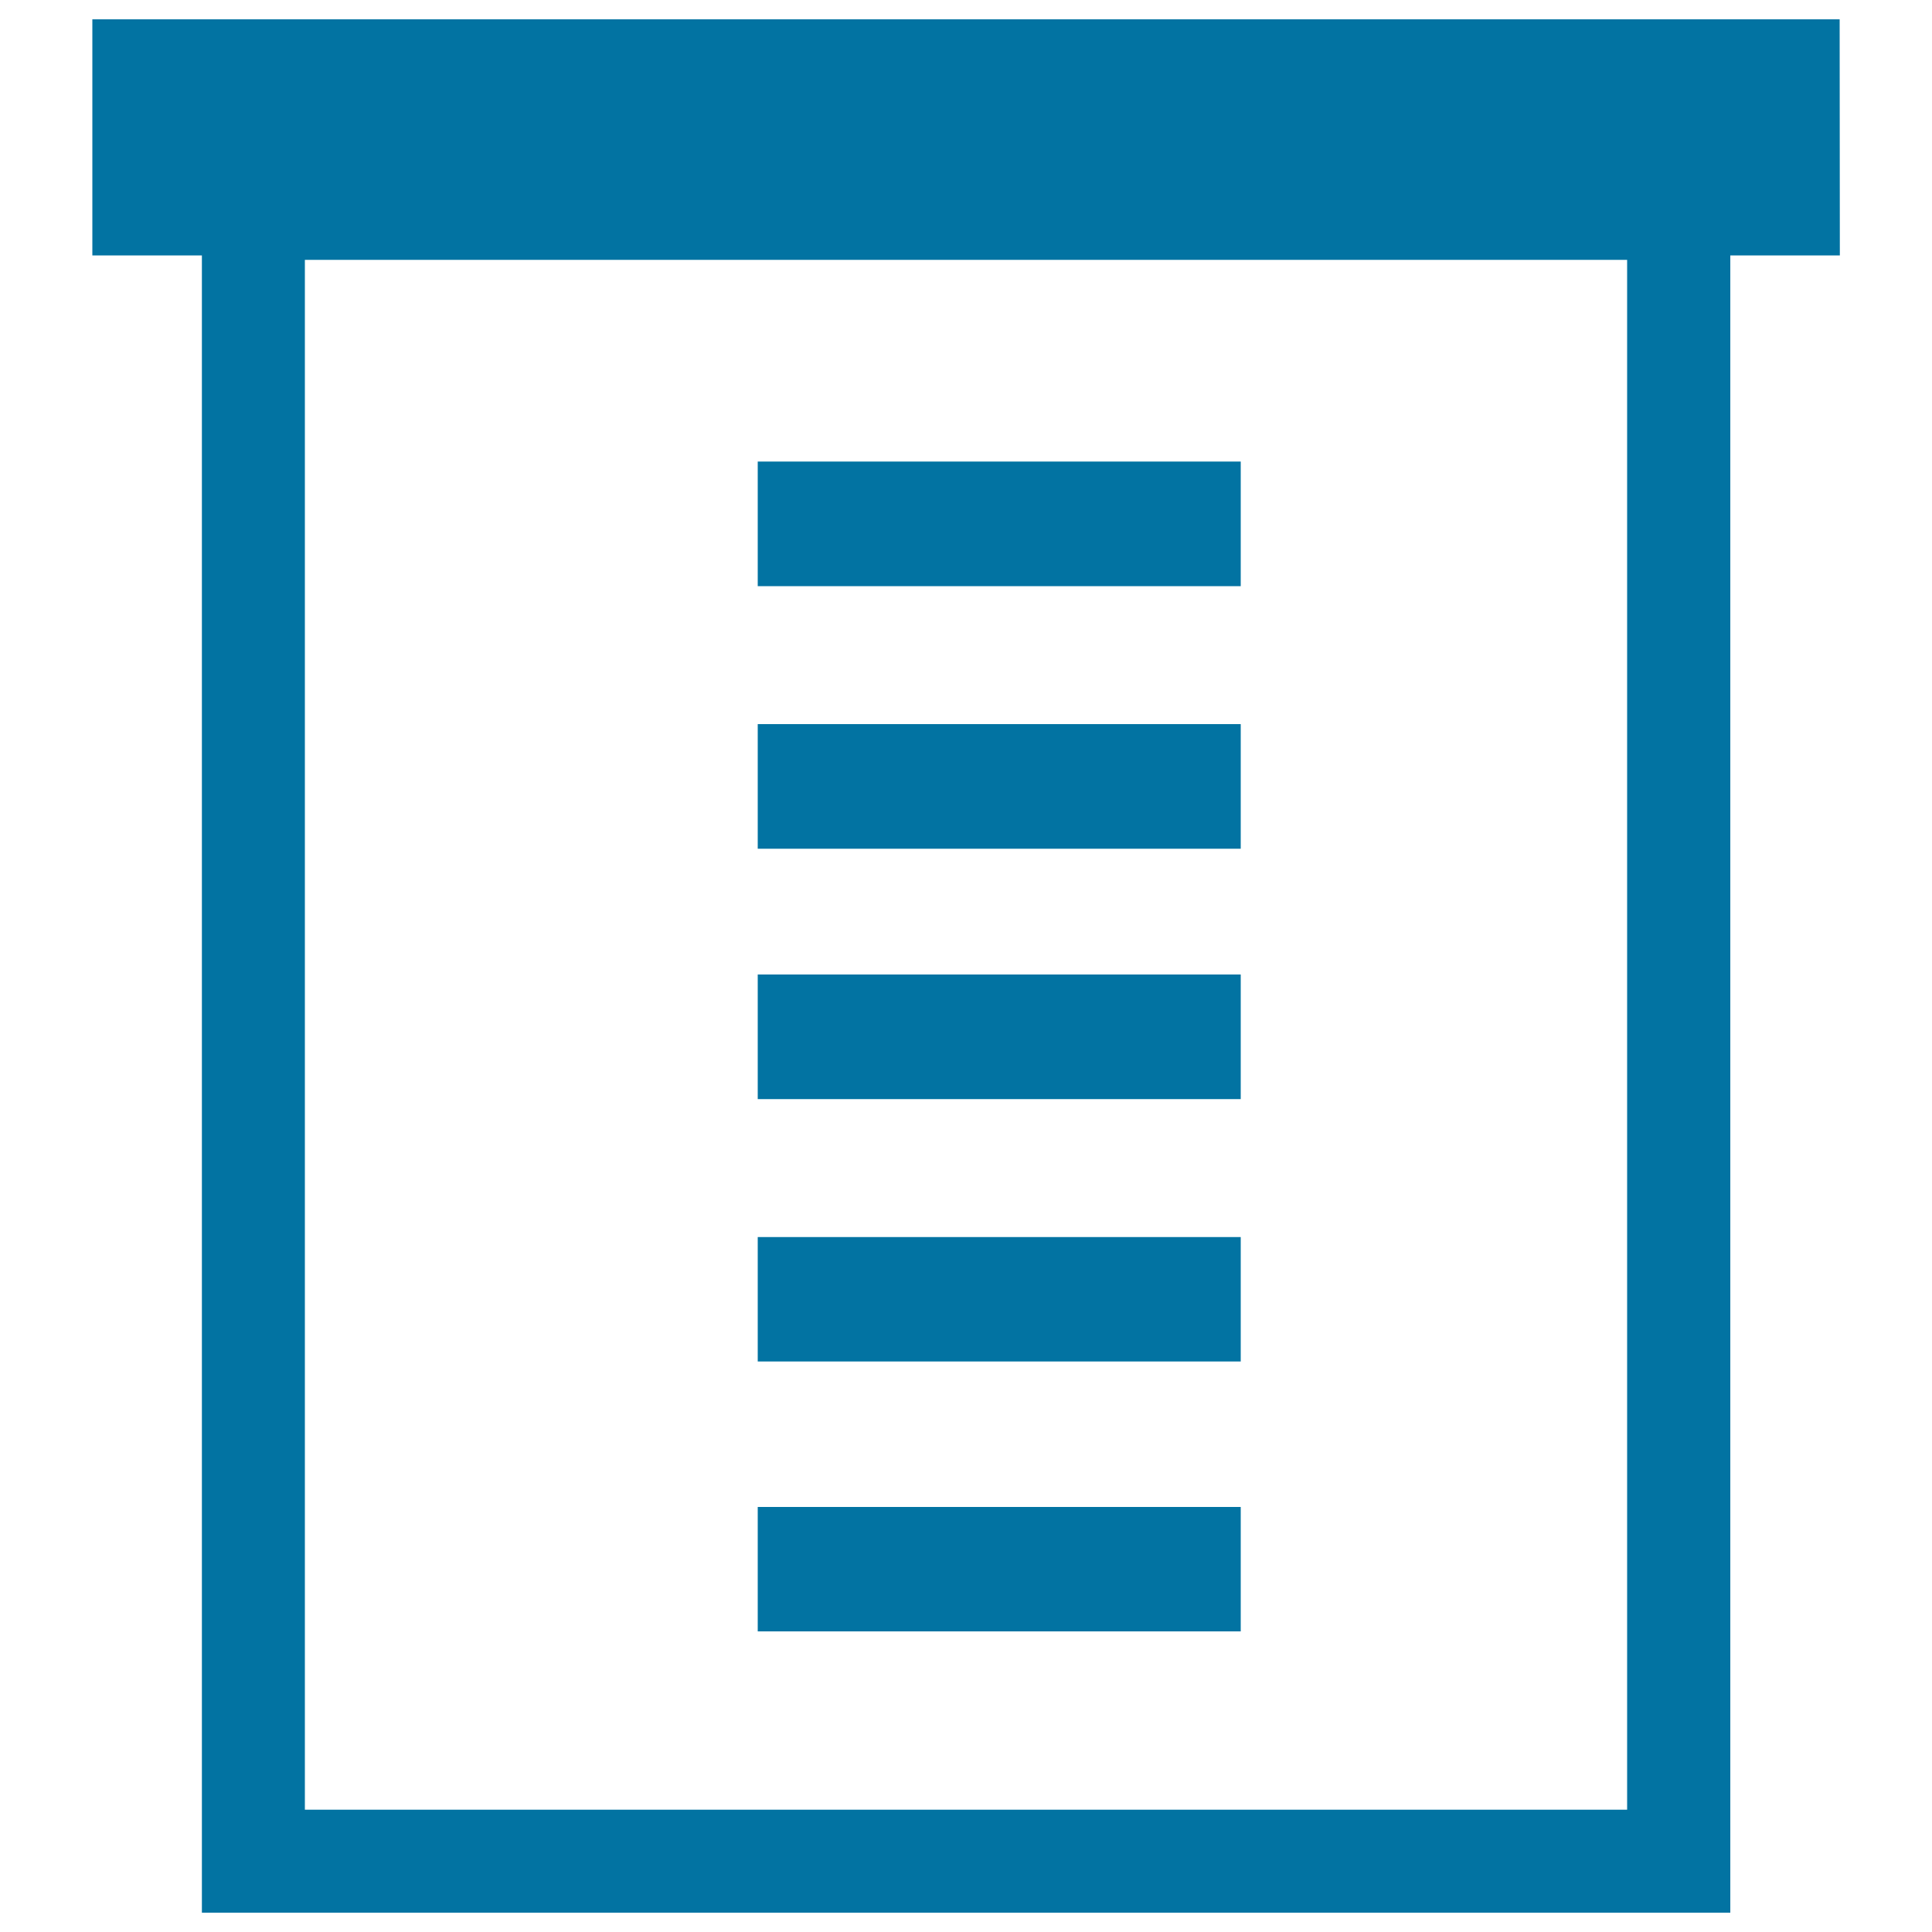
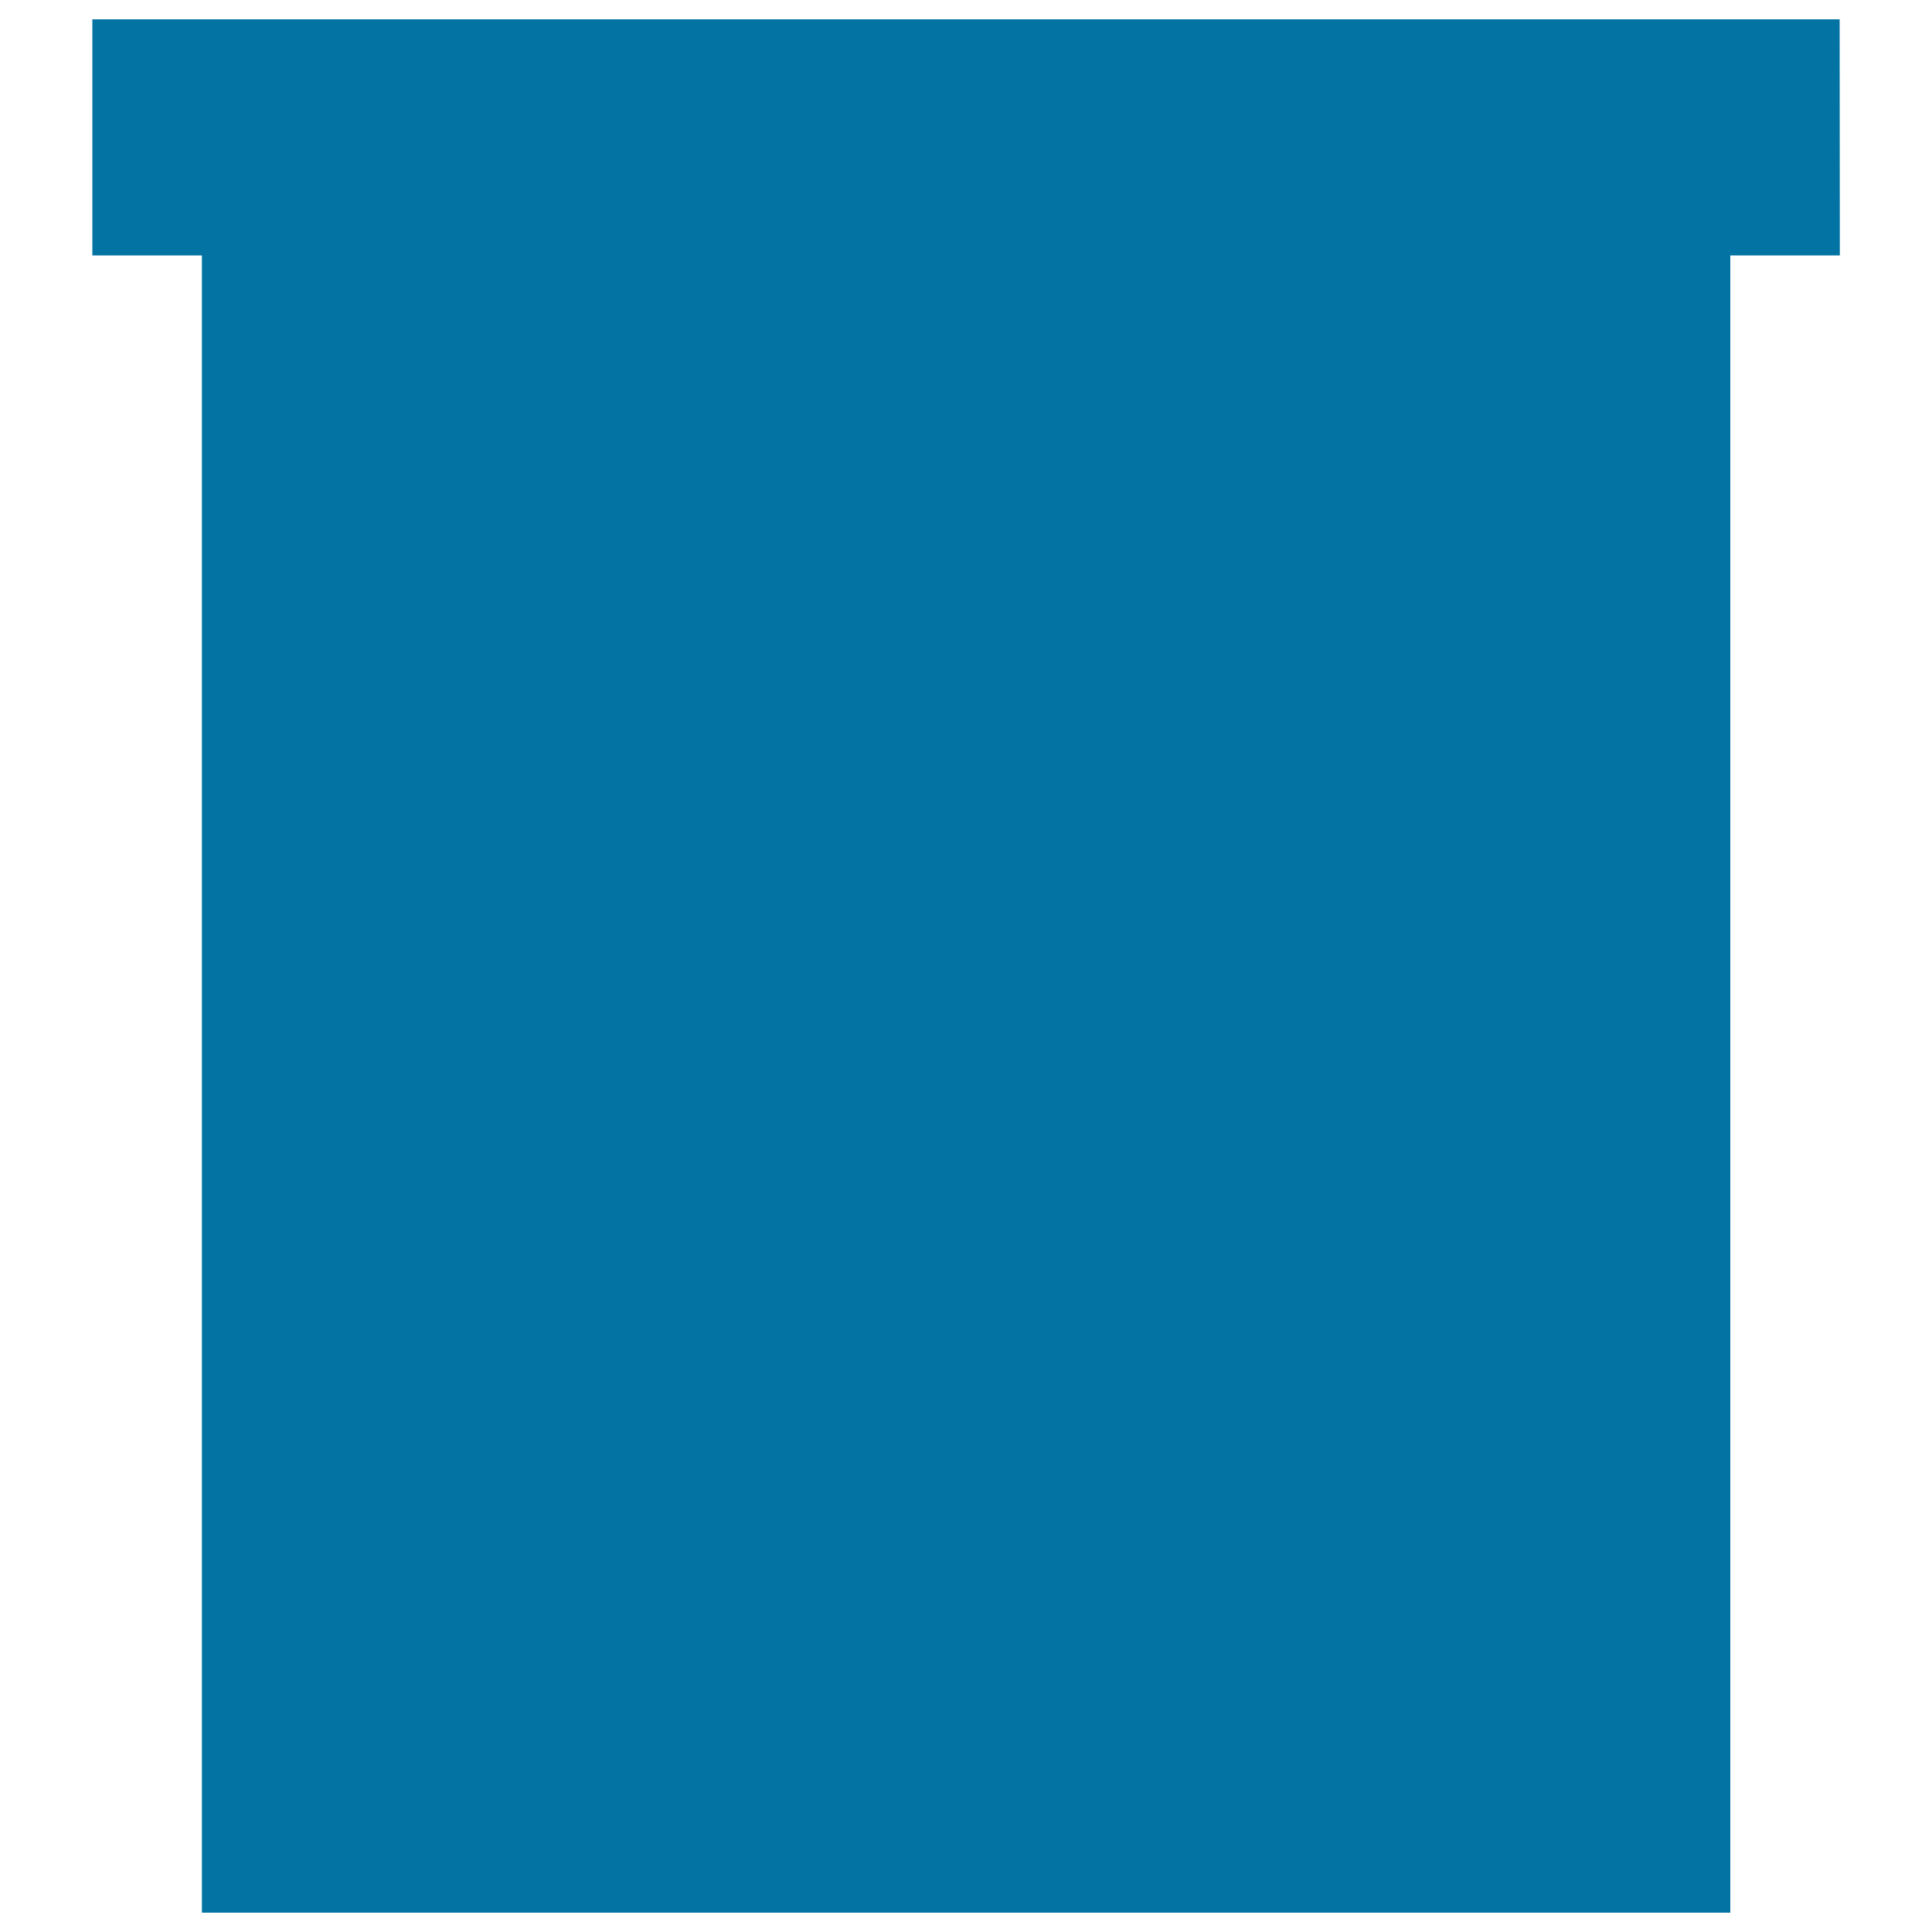
<svg xmlns="http://www.w3.org/2000/svg" viewBox="0 0 1000 1000" style="fill:#0273a2">
  <title>Text Lines On Paper SVG icon</title>
  <g>
    <g>
-       <path d="M952.2,10H47.8v122.2h56.7V990h791.1V132.2h56.7L952.2,10L952.2,10z M842.2,936.7H157.8V134.5h684.4V936.7z" />
+       <path d="M952.2,10H47.8v122.2h56.7V990h791.1V132.2h56.7L952.2,10L952.2,10z M842.2,936.7H157.8V134.5V936.7z" />
      <rect x="392.2" y="238.9" width="250" height="64.5" />
      <rect x="392.2" y="374.8" width="250" height="64.5" />
      <rect x="392.2" y="504.4" width="250" height="64.5" />
      <rect x="392.2" y="640.3" width="250" height="64.4" />
-       <rect x="392.2" y="780" width="250" height="64.4" />
    </g>
  </g>
</svg>